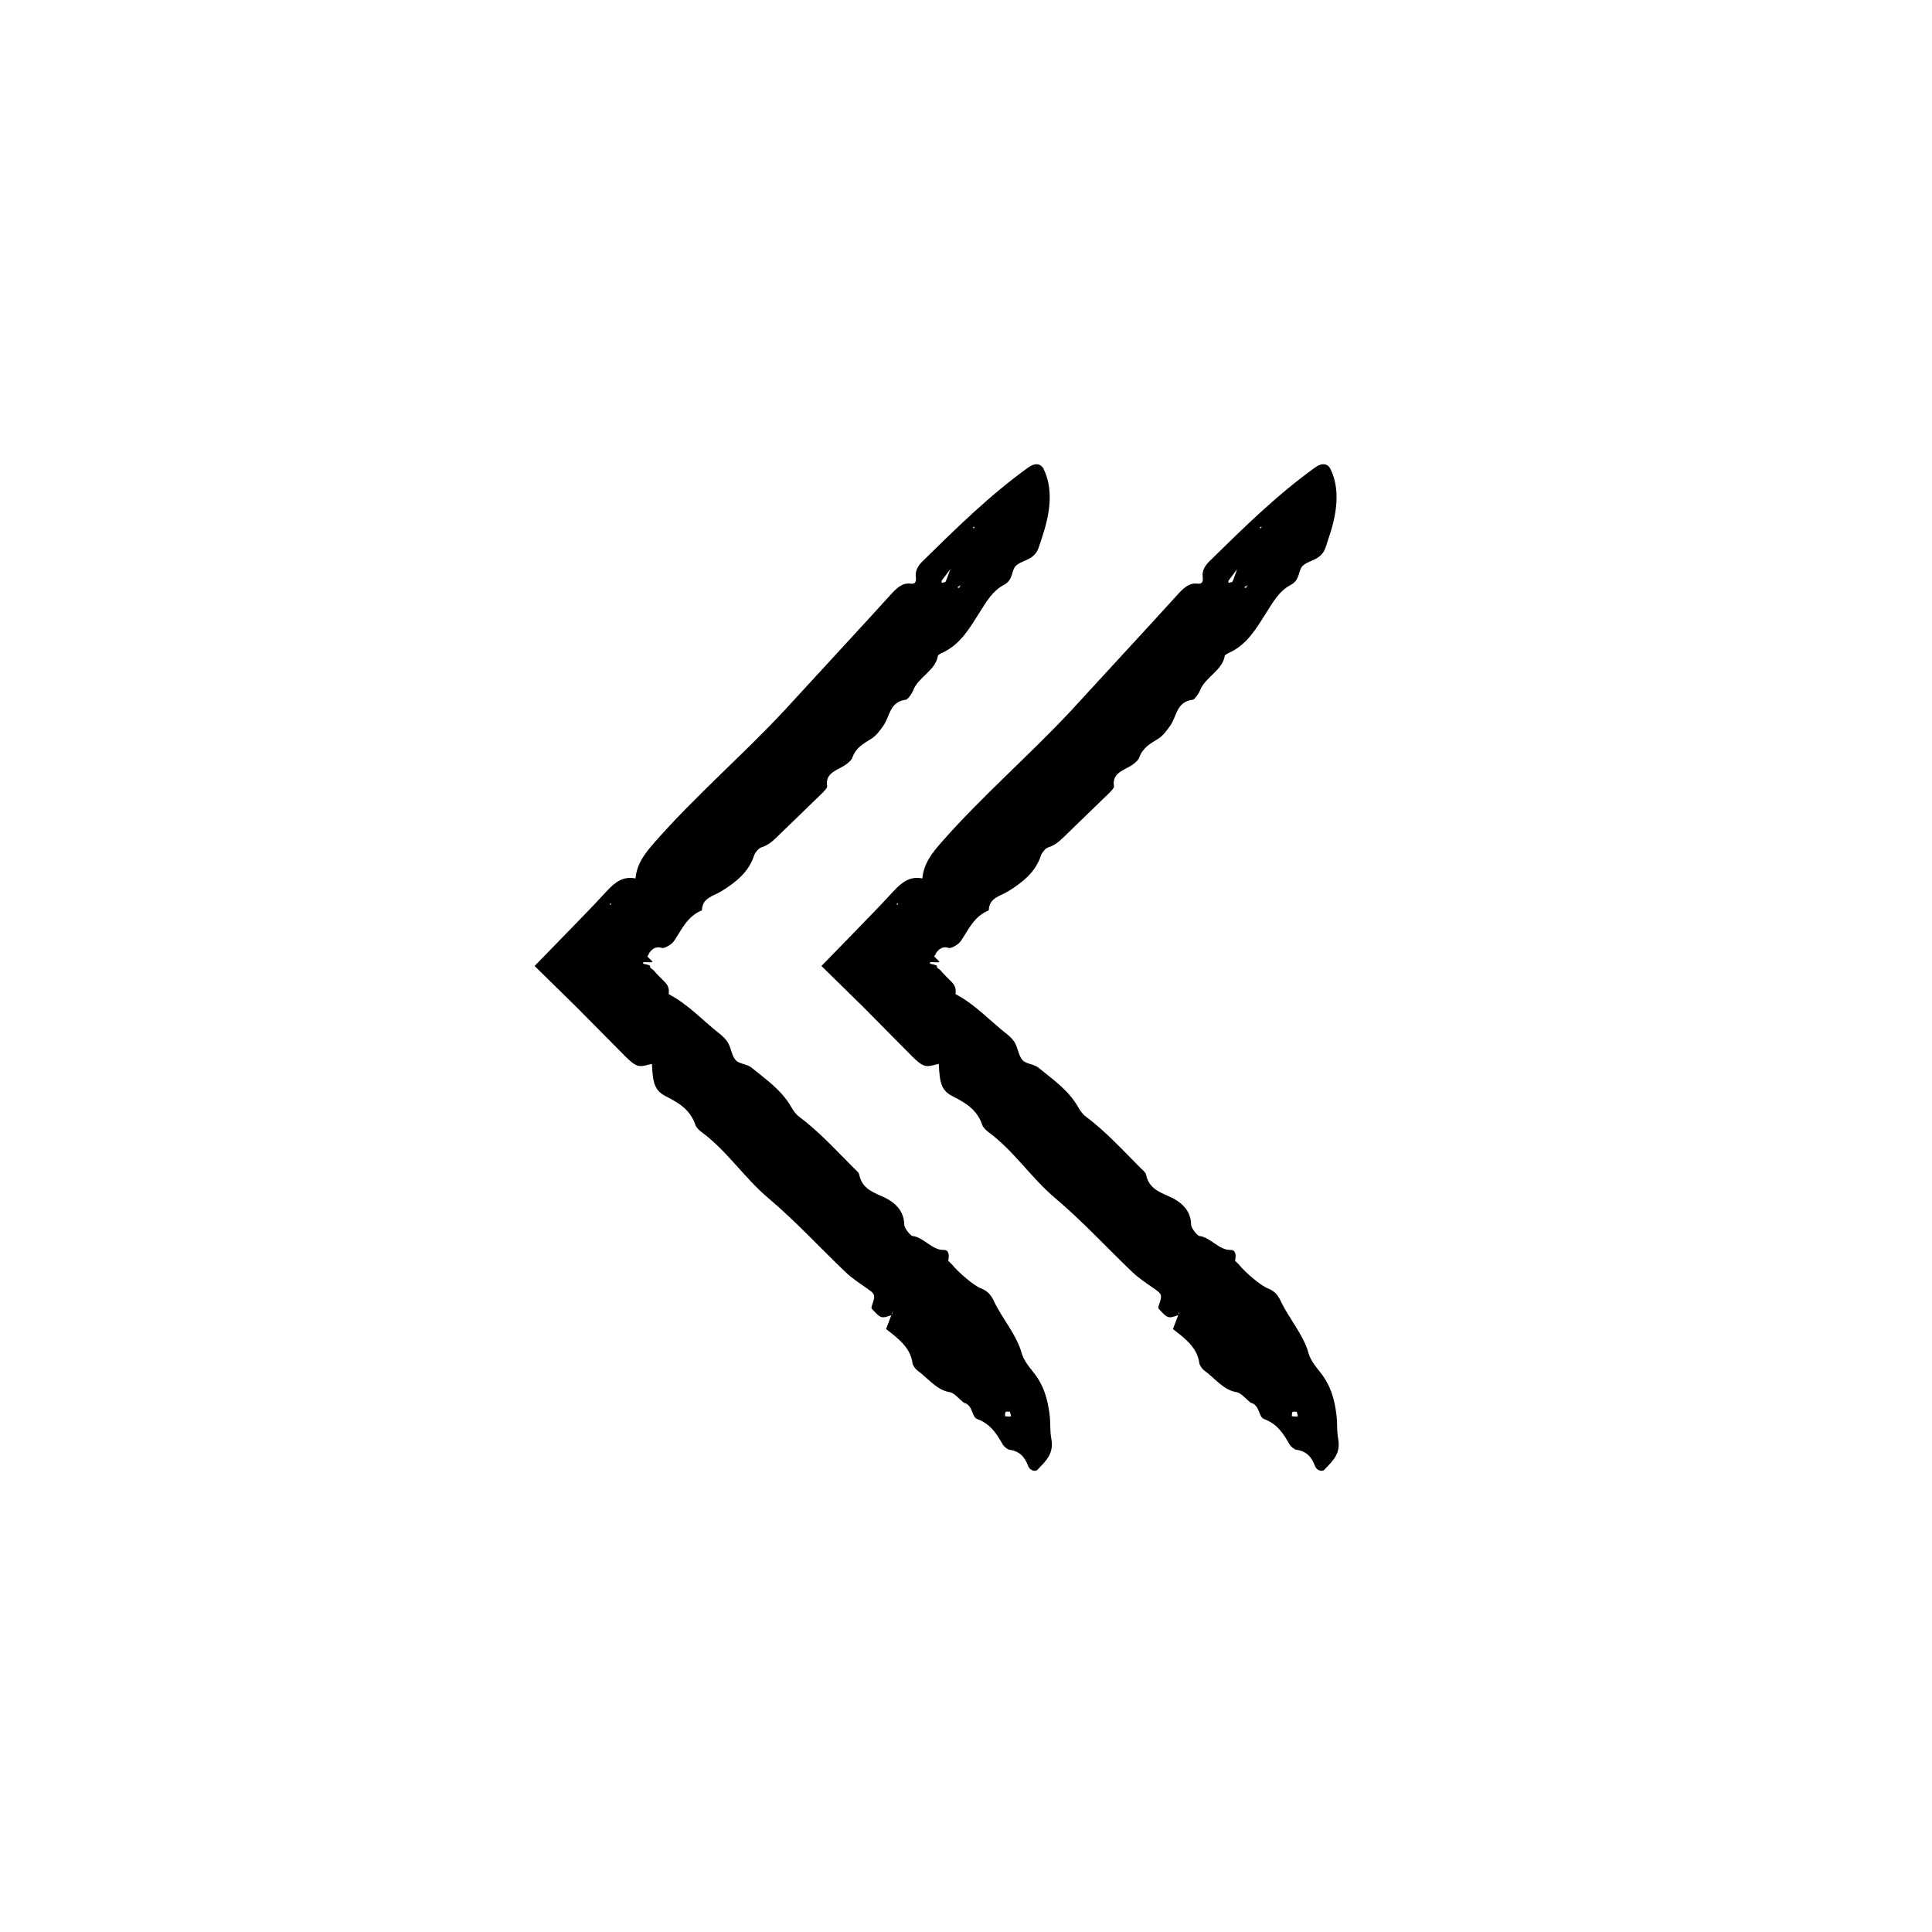
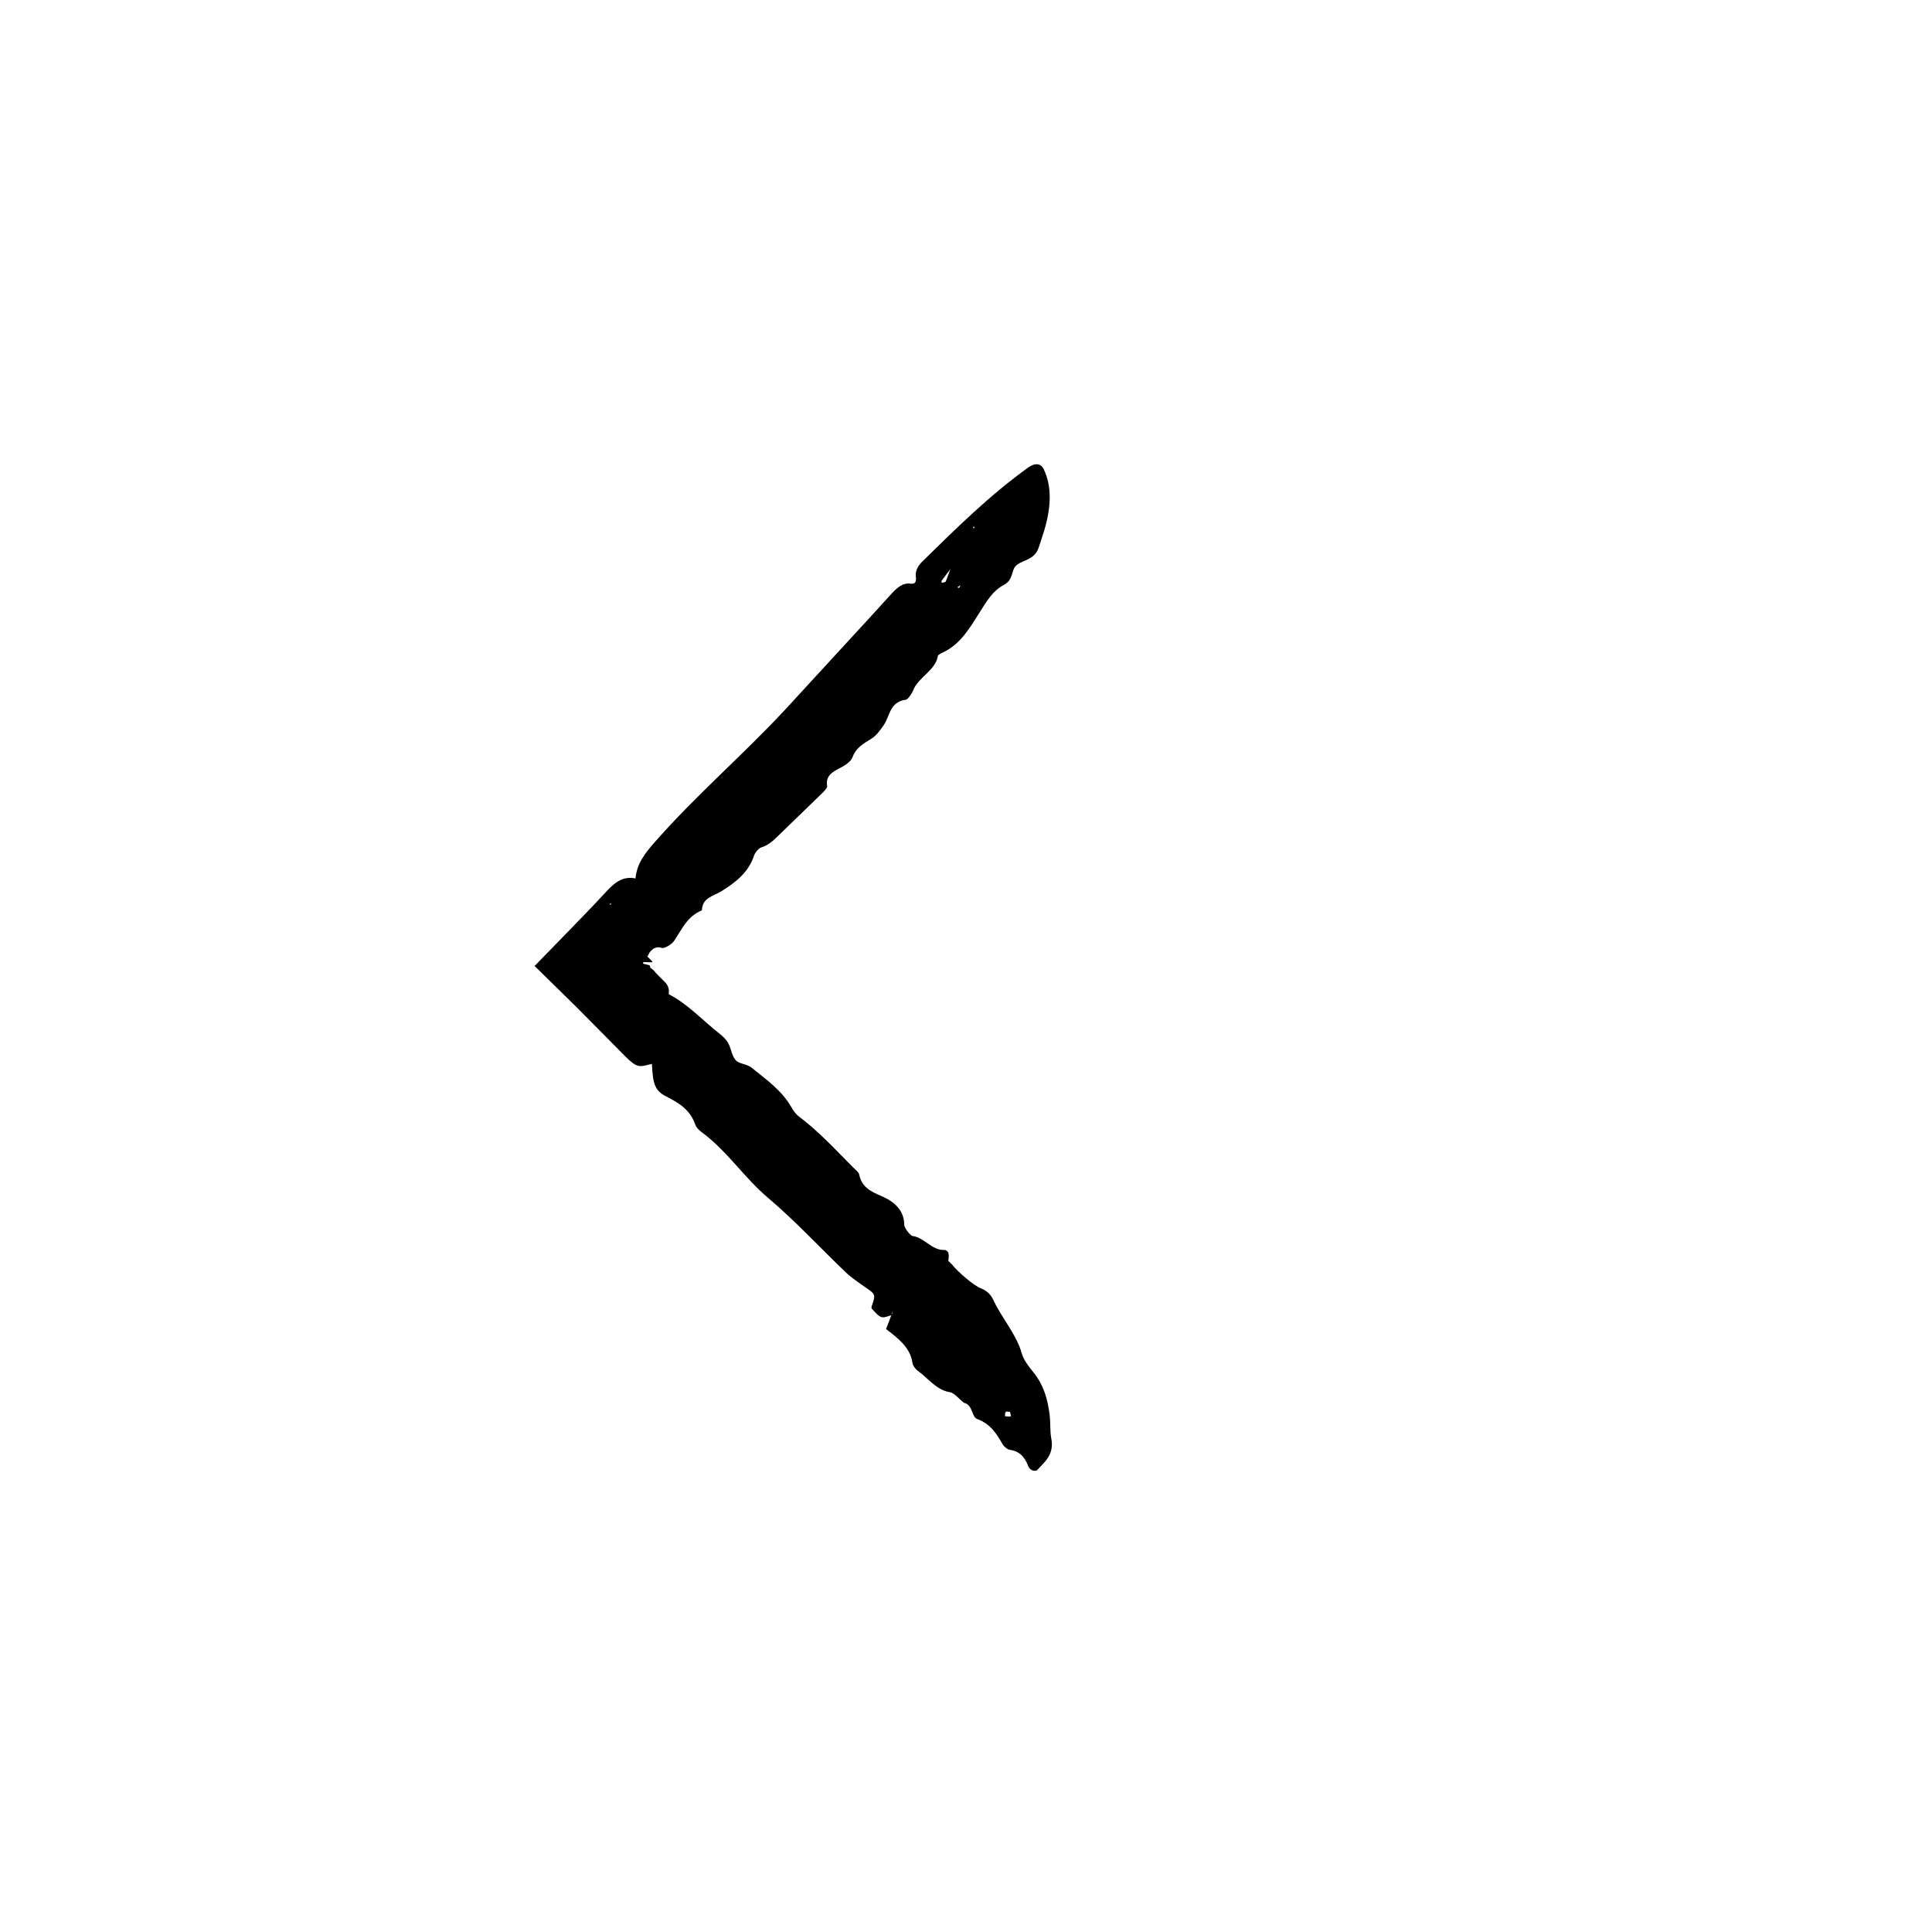
<svg xmlns="http://www.w3.org/2000/svg" fill="#000000" width="800px" height="800px" version="1.1" viewBox="144 144 512 512">
  <g>
    <path d="m321.22 407.53c0.105-1.148 0.102-2.211-1.133-3.394-0.801-0.766-1.93-1.926-2.41-2.445-0.125-0.176-0.246-0.348-0.387-0.492-0.301-0.309-1.008-0.613-1.008-0.984 0.004-0.086 0.012-0.156-0.059-0.215 0.133-0.152-0.223-0.262-1.637-0.574-0.312-0.059-0.176-0.473 0.105-0.469 3.231 0.145 2.398 0.215 0.805-1.559 0.504-0.211 0.16-0.414 0.828-1.199 0.742-0.863 1.629-1.461 3.098-0.984 0.625 0.203 2.578-0.922 3.164-1.785 2.098-3.09 3.516-6.609 7.426-8.168 0.105-3.394 2.973-3.715 5.164-5.074 3.734-2.312 7.234-5.019 8.656-9.461 0.246-0.75 1.254-1.961 1.906-2.152 1.891-0.559 3.231-1.844 4.637-3.219l11.41-11.059c0.574-0.562 1.496-1.512 1.426-1.906-0.586-3.332 2.18-4.106 4.445-5.438 0.852-0.508 1.977-1.43 2.242-2.203 0.926-2.613 2.918-3.672 5.062-5.004 1.254-0.781 2.363-2.281 3.25-3.598 1.668-2.457 1.547-6.141 5.859-6.715 0.523-0.074 1.582-1.586 1.93-2.473 1.352-3.512 5.961-5.269 6.555-9.16 0.035-0.227 0.801-0.648 1.25-0.852 4.832-2.238 7.281-6.691 9.844-10.711 1.805-2.828 3.352-5.617 6.367-7.211 2.574-1.352 1.953-3.797 3.152-5.023 1.406-1.449 4.07-1.449 5.512-3.668 0.43-0.648 0.641-1.402 0.887-2.109 0.383-1.188 0.77-2.402 1.16-3.606 1.793-6 2.141-11.547-0.125-16.273-0.742-1.551-2.277-1.77-4.117-0.449-10.137 7.285-19.07 16.09-28.023 24.879-1.289 1.266-1.949 2.609-1.75 4.106 0.125 0.953 0.066 2.012-1.445 1.789-1.867-0.277-3.356 0.945-4.727 2.371l-6.191 6.793-22.625 24.609c-11.023 11.793-23.312 22.359-34.008 34.512-2.66 3.023-4.934 5.785-5.297 9.844-3.231-0.66-5.375 0.926-7.656 3.394l-3.391 3.633-5.254 5.445-10.438 10.727 11.176 10.965 12.973 13.105c0.961 0.953 2.203 2.106 3.258 2.367 1.23 0.301 2.41-0.273 3.684-0.48 0.238 5.25 0.766 7.106 3.793 8.629 3.543 1.785 6.402 3.621 7.727 7.527 0.215 0.641 0.957 1.402 1.586 1.863 6.762 4.953 11.301 12.098 17.723 17.523 7.195 6.07 13.664 13.121 20.516 19.66 1.57 1.492 3.402 2.719 5.164 3.949 2.801 1.934 2.828 1.891 1.672 5.254l0.059 0.43c2.449 2.676 2.5 2.684 5.281 1.719l0.137-0.852c0.02 0.145 0.074 0.312 0.047 0.43-0.047 0.156-0.156 0.273-0.242 0.406l-1.426 3.758-0.016-0.066c3.195 2.484 6.465 4.883 7.031 9.047 0.086 0.613 0.746 1.57 1.34 1.996 2.801 1.984 4.984 5.164 8.594 5.723 1.117 0.176 2.469 1.844 3.719 2.82l0.211 0.035c2.227 0.805 1.785 3.699 3.309 4.262 3.426 1.266 5.066 3.769 6.688 6.637 0.336 0.605 1.273 1.41 1.82 1.484 2.609 0.367 4.039 1.797 4.988 4.363 0.395 1.066 1.848 1.594 2.453 0.945 2.035-2.172 4.445-4.106 3.668-8.242-0.406-2.156-0.172-4.219-0.453-6.363-0.504-3.856-1.406-7.68-4.41-11.367-1.199-1.477-2.516-3.223-2.953-4.812-1.379-5.043-5.266-9.32-7.481-14.07-0.727-1.559-1.738-2.602-3.402-3.238-1.855-0.711-6.051-4.336-7.461-6.117-0.336-0.418-0.781-0.777-1.18-1.176l-0.922 0.855 0.082 0.02 0.852-0.832c0.23-1.082 0.395-2.949-1.148-2.902-3.133 0.098-5.359-3.379-8.305-3.699-0.574-0.066-2.188-2.141-2.191-2.949-0.016-3.969-2.785-6.238-6.047-7.633-2.906-1.25-5.215-2.363-5.906-5.742-0.109-0.562-0.992-1.246-1.566-1.824-4.66-4.676-9.113-9.566-14.414-13.531-0.812-0.605-1.512-1.617-2.023-2.519-2.551-4.469-6.711-7.316-10.531-10.43-1.184-0.969-3.231-0.934-4.16-1.953-1.062-1.16-1.195-3.031-1.996-4.519-0.48-0.898-1.375-1.785-2.227-2.449-4.516-3.535-8.484-7.941-13.566-10.539zm73.391-109.4c-0.066 0.16-0.699 0.23-1.066 0.344 0.012-0.215-0.07-0.484 0.047-0.645l2.344-3.129-0.223-0.527 0.168 0.539c-0.414 1.141-0.785 2.285-1.27 3.418zm17.289 221.21c-0.469 0.105-1.031 0.012-1.566-0.016 0.051-0.395-0.035-0.91 0.191-1.137 0.195-0.191 0.73-0.035 1.117-0.035 0.098 0.422 0.359 1.168 0.258 1.188zm-13.738-219.52-0.488-0.176c0.266-0.16 0.535-0.316 0.902-0.535-0.188 0.324-0.301 0.52-0.414 0.711zm-92.152 83.484-0.195 0.488-0.312-0.168zm95.965-99.219-0.082-0.457 0.473 0.016z" />
-     <path d="m397.24 407.53c0.105-1.148 0.102-2.211-1.133-3.394-0.801-0.766-1.93-1.926-2.41-2.445-0.125-0.176-0.246-0.348-0.387-0.492-0.301-0.309-1.008-0.613-1.008-0.984 0.004-0.086 0.012-0.156-0.059-0.215 0.133-0.152-0.223-0.262-1.637-0.574-0.312-0.059-0.176-0.473 0.105-0.469 3.231 0.145 2.398 0.215 0.805-1.559 0.504-0.211 0.16-0.414 0.828-1.199 0.742-0.863 1.629-1.461 3.098-0.984 0.625 0.203 2.578-0.922 3.164-1.785 2.098-3.09 3.516-6.609 7.426-8.168 0.105-3.394 2.973-3.715 5.164-5.074 3.734-2.312 7.234-5.019 8.656-9.461 0.246-0.75 1.254-1.961 1.906-2.152 1.891-0.559 3.231-1.844 4.637-3.219l11.41-11.059c0.574-0.562 1.496-1.512 1.426-1.906-0.586-3.332 2.18-4.106 4.445-5.438 0.852-0.508 1.977-1.43 2.242-2.203 0.926-2.613 2.918-3.672 5.062-5.004 1.254-0.781 2.363-2.281 3.25-3.598 1.668-2.457 1.547-6.141 5.859-6.715 0.523-0.074 1.582-1.586 1.93-2.473 1.352-3.512 5.961-5.269 6.555-9.16 0.035-0.227 0.801-0.648 1.25-0.852 4.832-2.238 7.281-6.691 9.844-10.711 1.805-2.828 3.352-5.617 6.367-7.211 2.574-1.352 1.953-3.797 3.152-5.023 1.406-1.449 4.07-1.449 5.512-3.668 0.43-0.648 0.641-1.402 0.887-2.109 0.383-1.188 0.77-2.402 1.16-3.606 1.793-6 2.141-11.547-0.125-16.273-0.742-1.551-2.277-1.77-4.117-0.449-10.137 7.285-19.07 16.09-28.023 24.879-1.289 1.266-1.949 2.609-1.75 4.106 0.125 0.953 0.066 2.012-1.445 1.789-1.867-0.277-3.356 0.945-4.727 2.371l-6.191 6.793-22.625 24.609c-11.023 11.793-23.312 22.359-34.008 34.512-2.66 3.023-4.934 5.785-5.297 9.844-3.231-0.66-5.375 0.926-7.656 3.394l-3.391 3.633-5.254 5.445-10.441 10.727 11.176 10.965 12.973 13.105c0.961 0.953 2.203 2.106 3.258 2.367 1.23 0.301 2.41-0.273 3.684-0.48 0.238 5.25 0.766 7.106 3.793 8.629 3.543 1.785 6.402 3.621 7.727 7.527 0.215 0.641 0.957 1.402 1.586 1.863 6.762 4.953 11.301 12.098 17.723 17.523 7.195 6.07 13.664 13.121 20.516 19.66 1.57 1.492 3.402 2.719 5.164 3.949 2.801 1.934 2.828 1.891 1.672 5.254l0.059 0.43c2.449 2.676 2.5 2.684 5.281 1.719l0.137-0.852c0.02 0.145 0.074 0.312 0.047 0.43-0.047 0.156-0.156 0.273-0.242 0.406l-1.426 3.758-0.016-0.066c3.195 2.484 6.465 4.883 7.031 9.047 0.086 0.613 0.746 1.57 1.34 1.996 2.801 1.984 4.984 5.164 8.594 5.723 1.117 0.176 2.469 1.844 3.719 2.82l0.211 0.035c2.227 0.805 1.785 3.699 3.309 4.262 3.426 1.266 5.066 3.769 6.688 6.637 0.336 0.605 1.273 1.41 1.82 1.484 2.609 0.367 4.039 1.797 4.988 4.363 0.395 1.066 1.848 1.594 2.453 0.945 2.035-2.172 4.445-4.106 3.668-8.242-0.406-2.156-0.172-4.219-0.453-6.363-0.504-3.856-1.406-7.68-4.41-11.367-1.199-1.477-2.516-3.223-2.953-4.812-1.379-5.043-5.266-9.32-7.481-14.07-0.727-1.559-1.738-2.602-3.402-3.238-1.855-0.711-6.051-4.336-7.461-6.117-0.336-0.418-0.781-0.777-1.18-1.176l-0.922 0.855 0.082 0.02 0.852-0.832c0.23-1.082 0.395-2.949-1.148-2.902-3.133 0.098-5.359-3.379-8.305-3.699-0.574-0.066-2.188-2.141-2.191-2.949-0.016-3.969-2.785-6.238-6.047-7.633-2.906-1.25-5.215-2.363-5.906-5.742-0.109-0.562-0.992-1.246-1.566-1.824-4.66-4.676-9.113-9.566-14.414-13.531-0.812-0.605-1.512-1.617-2.023-2.519-2.551-4.469-6.711-7.316-10.531-10.43-1.184-0.969-3.231-0.934-4.16-1.953-1.062-1.16-1.195-3.031-1.996-4.519-0.48-0.898-1.375-1.785-2.227-2.449-4.516-3.535-8.484-7.941-13.566-10.539zm73.391-109.4c-0.066 0.16-0.699 0.23-1.066 0.344 0.012-0.215-0.07-0.484 0.047-0.645l2.332-3.129-0.223-0.527 0.168 0.539c-0.406 1.141-0.777 2.285-1.258 3.418zm17.289 221.21c-0.469 0.105-1.031 0.012-1.566-0.016 0.051-0.395-0.035-0.91 0.191-1.137 0.195-0.191 0.73-0.035 1.117-0.035 0.098 0.422 0.359 1.168 0.258 1.188zm-13.738-219.52-0.488-0.176c0.266-0.16 0.535-0.316 0.902-0.535-0.188 0.324-0.305 0.52-0.414 0.711zm-92.152 83.484-0.195 0.488-0.312-0.168zm95.961-99.219-0.082-0.457 0.473 0.016z" />
  </g>
</svg>